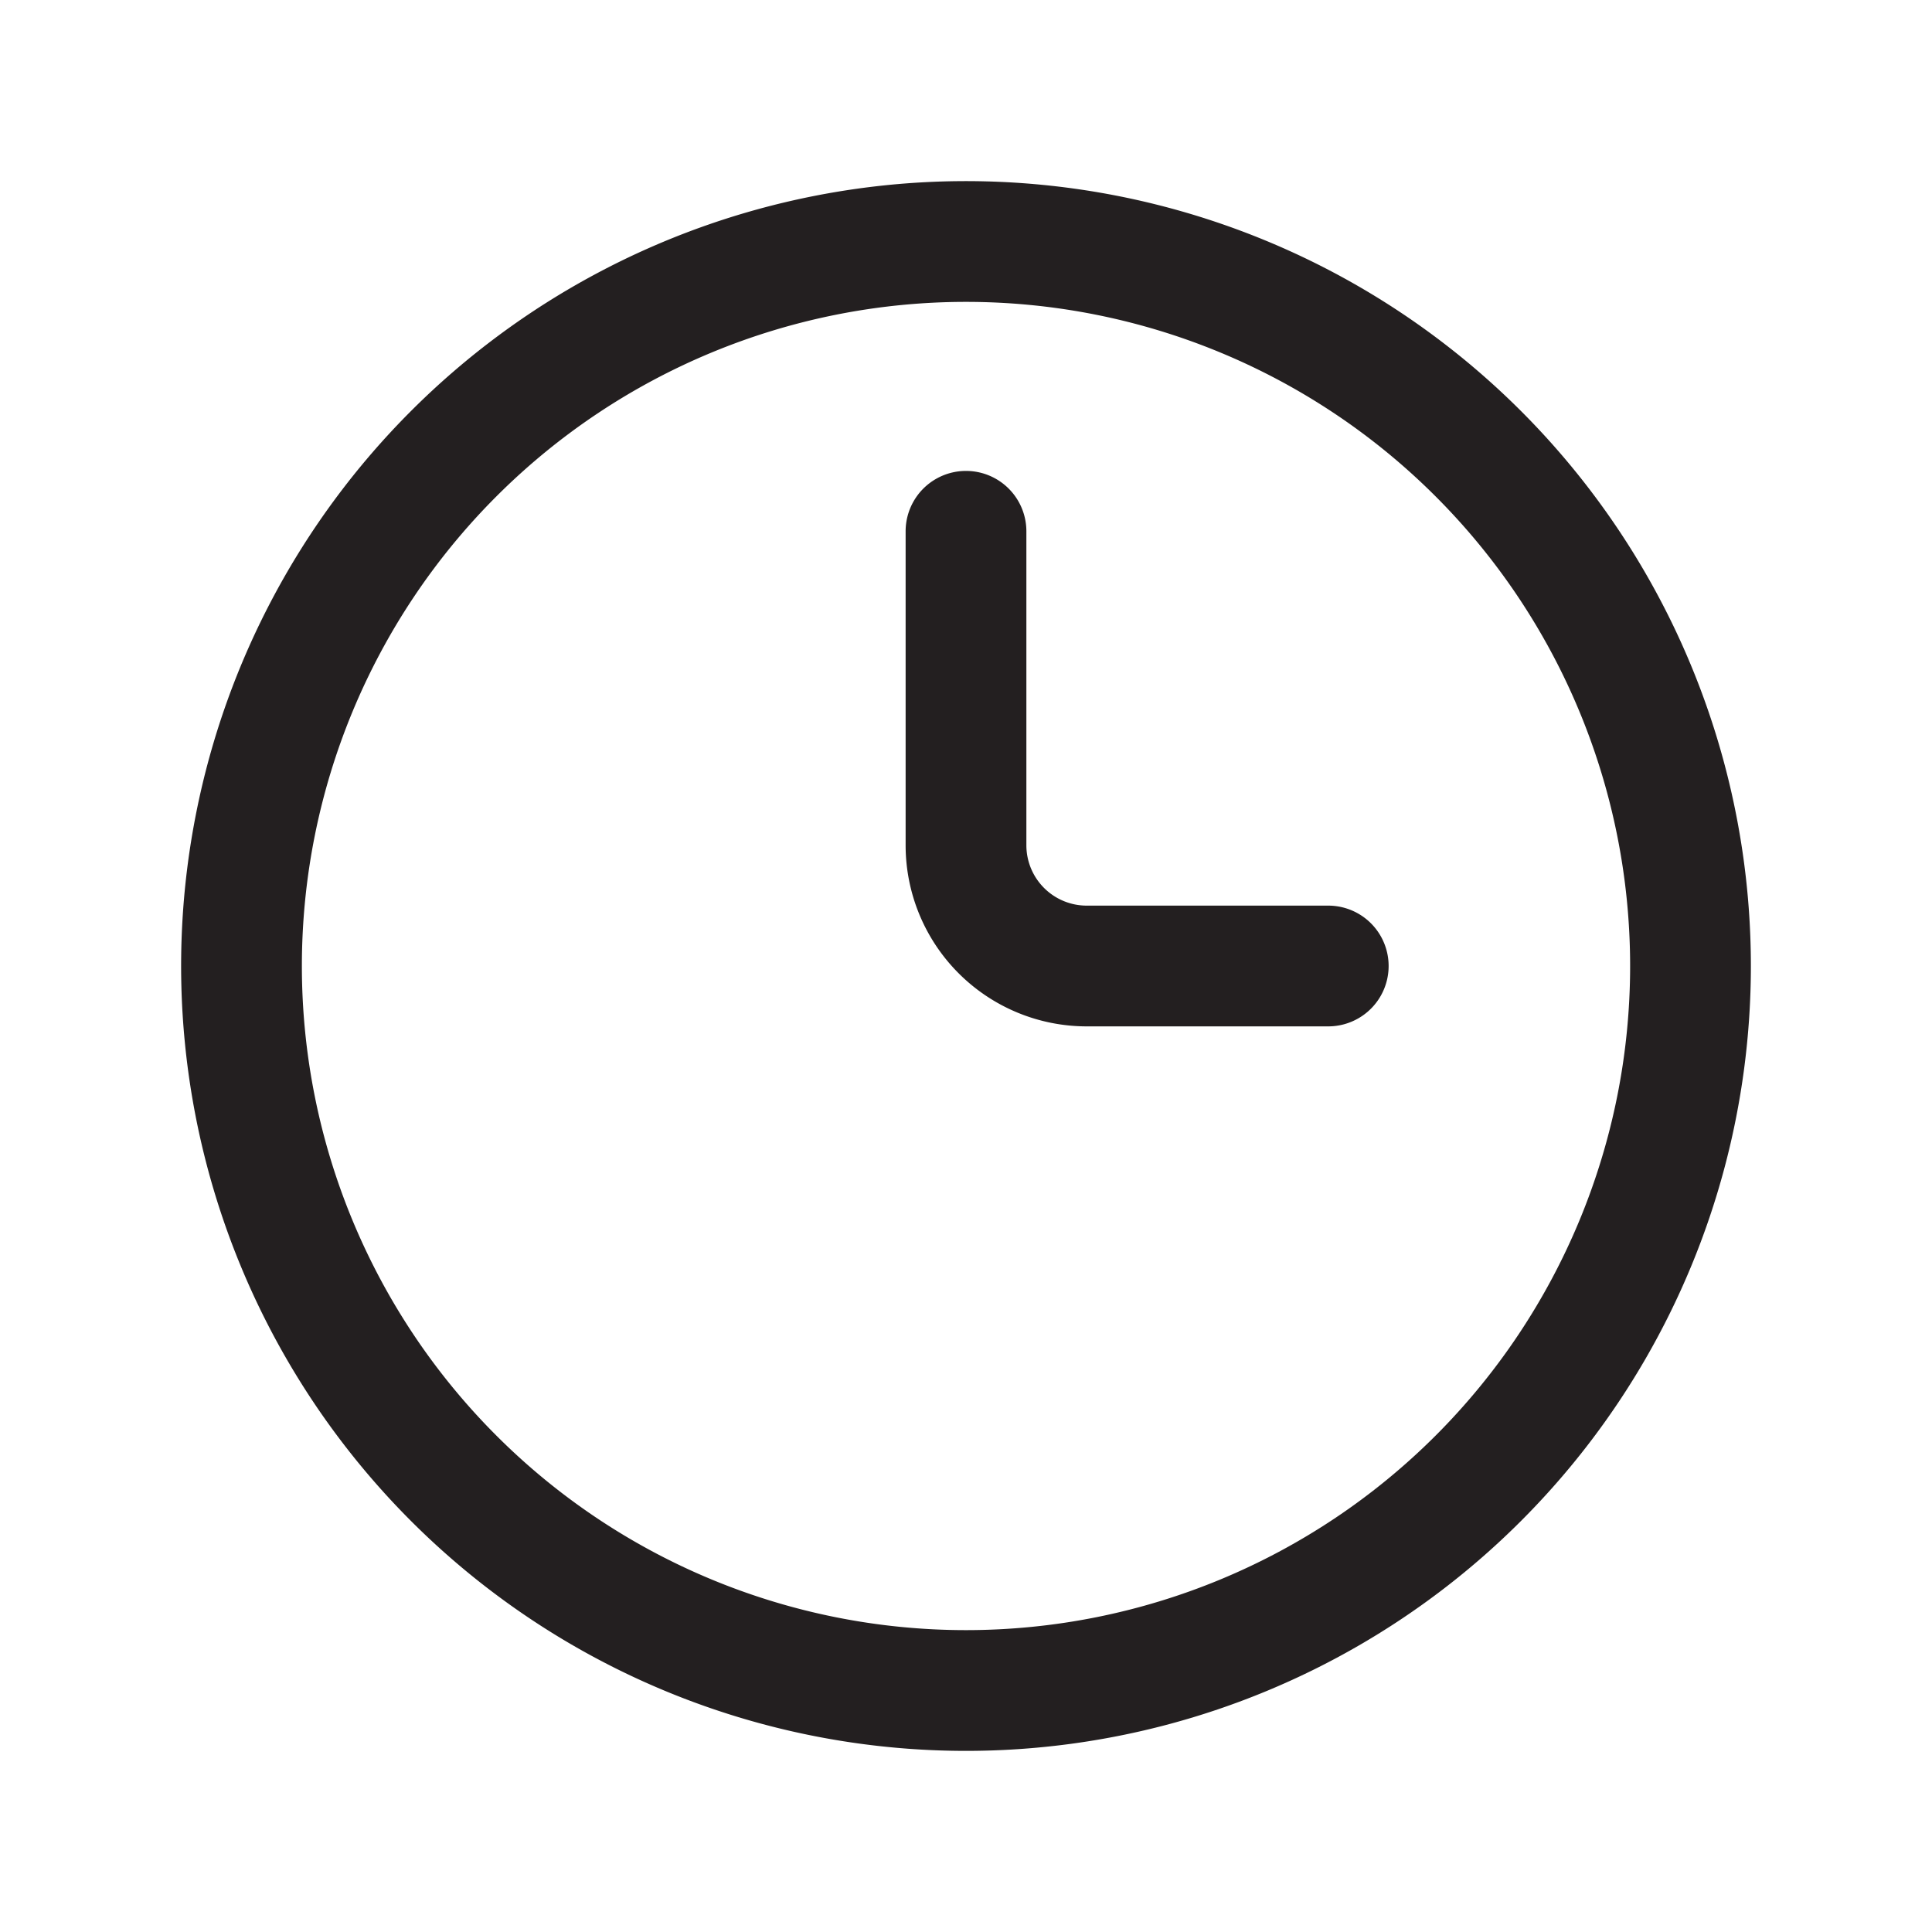
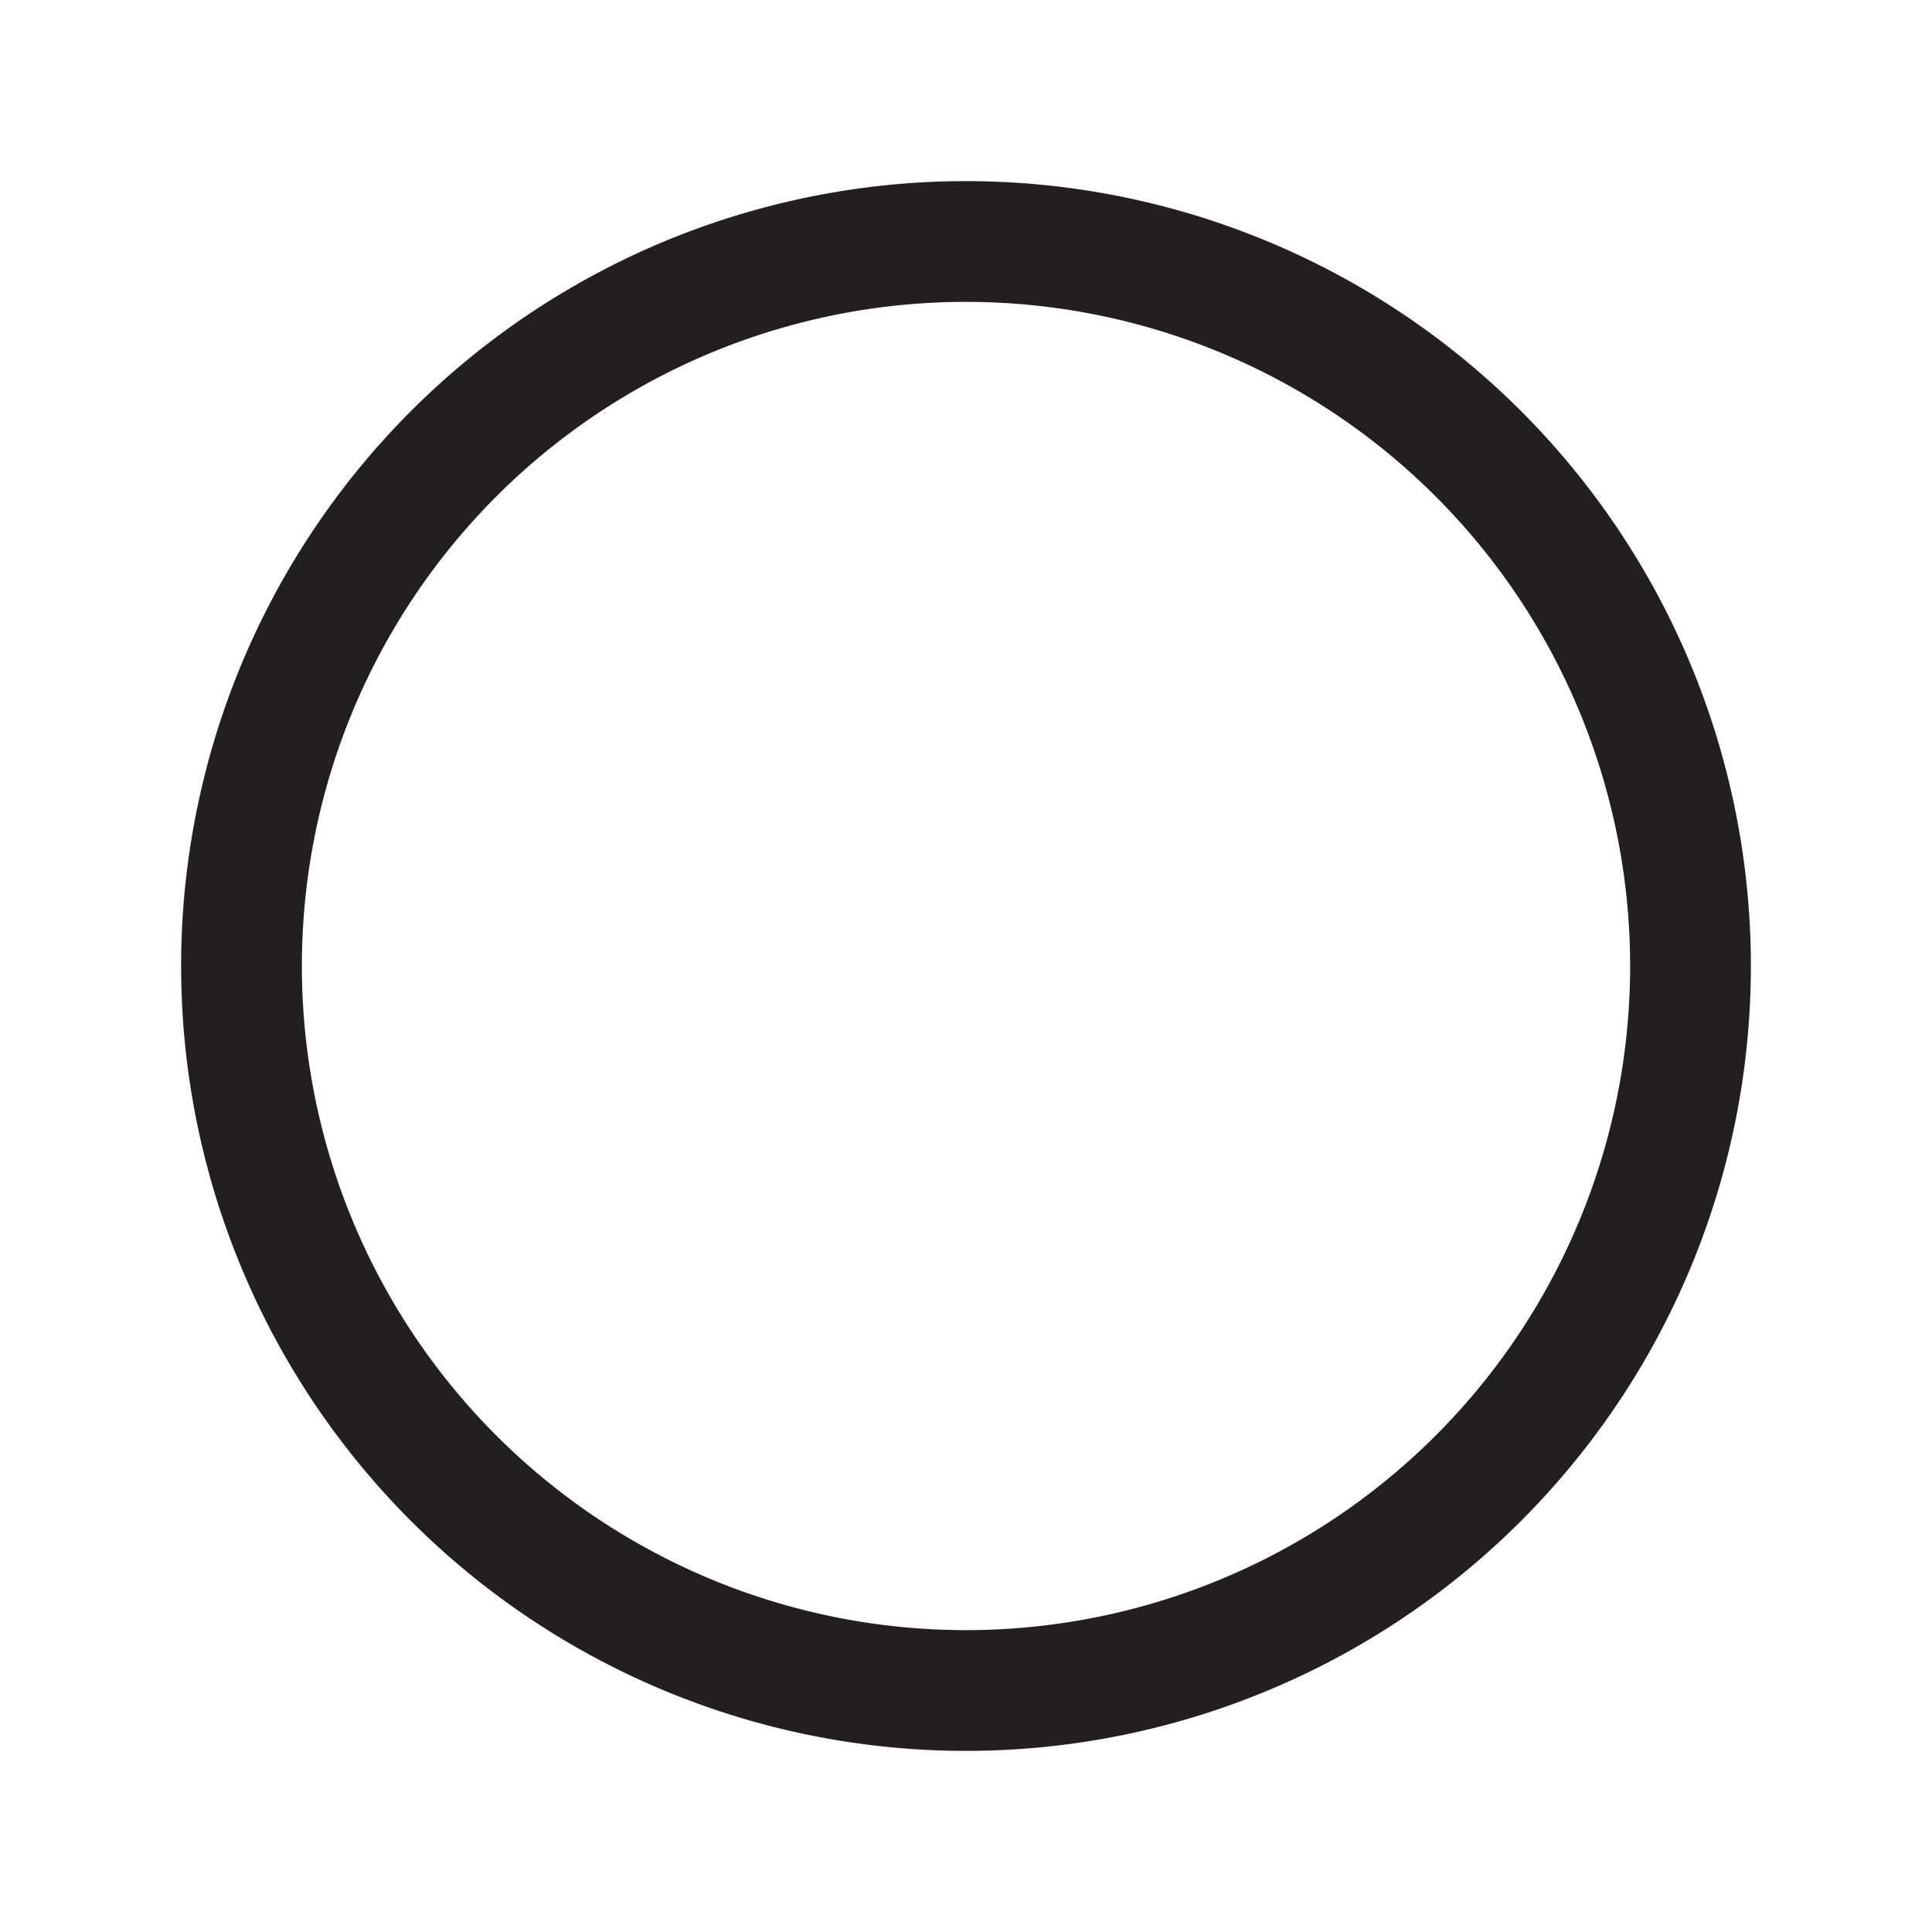
<svg xmlns="http://www.w3.org/2000/svg" width="800px" height="800px" viewBox="0 0 32 32">
  <defs>
    <style>.cls-1{fill:#231f20;}</style>
  </defs>
  <g id="time">
    <path class="cls-1" d="M16,29A13,13,0,1,1,29,16,13,13,0,0,1,16,29ZM16,5A11,11,0,1,0,27,16,11,11,0,0,0,16,5Z" />
-     <path class="cls-1" d="M22,17H18a3,3,0,0,1-3-3V8.8a1,1,0,1,1,2,0V14a1,1,0,0,0,1,1h4a1,1,0,0,1,0,2Z" />
  </g>
</svg>